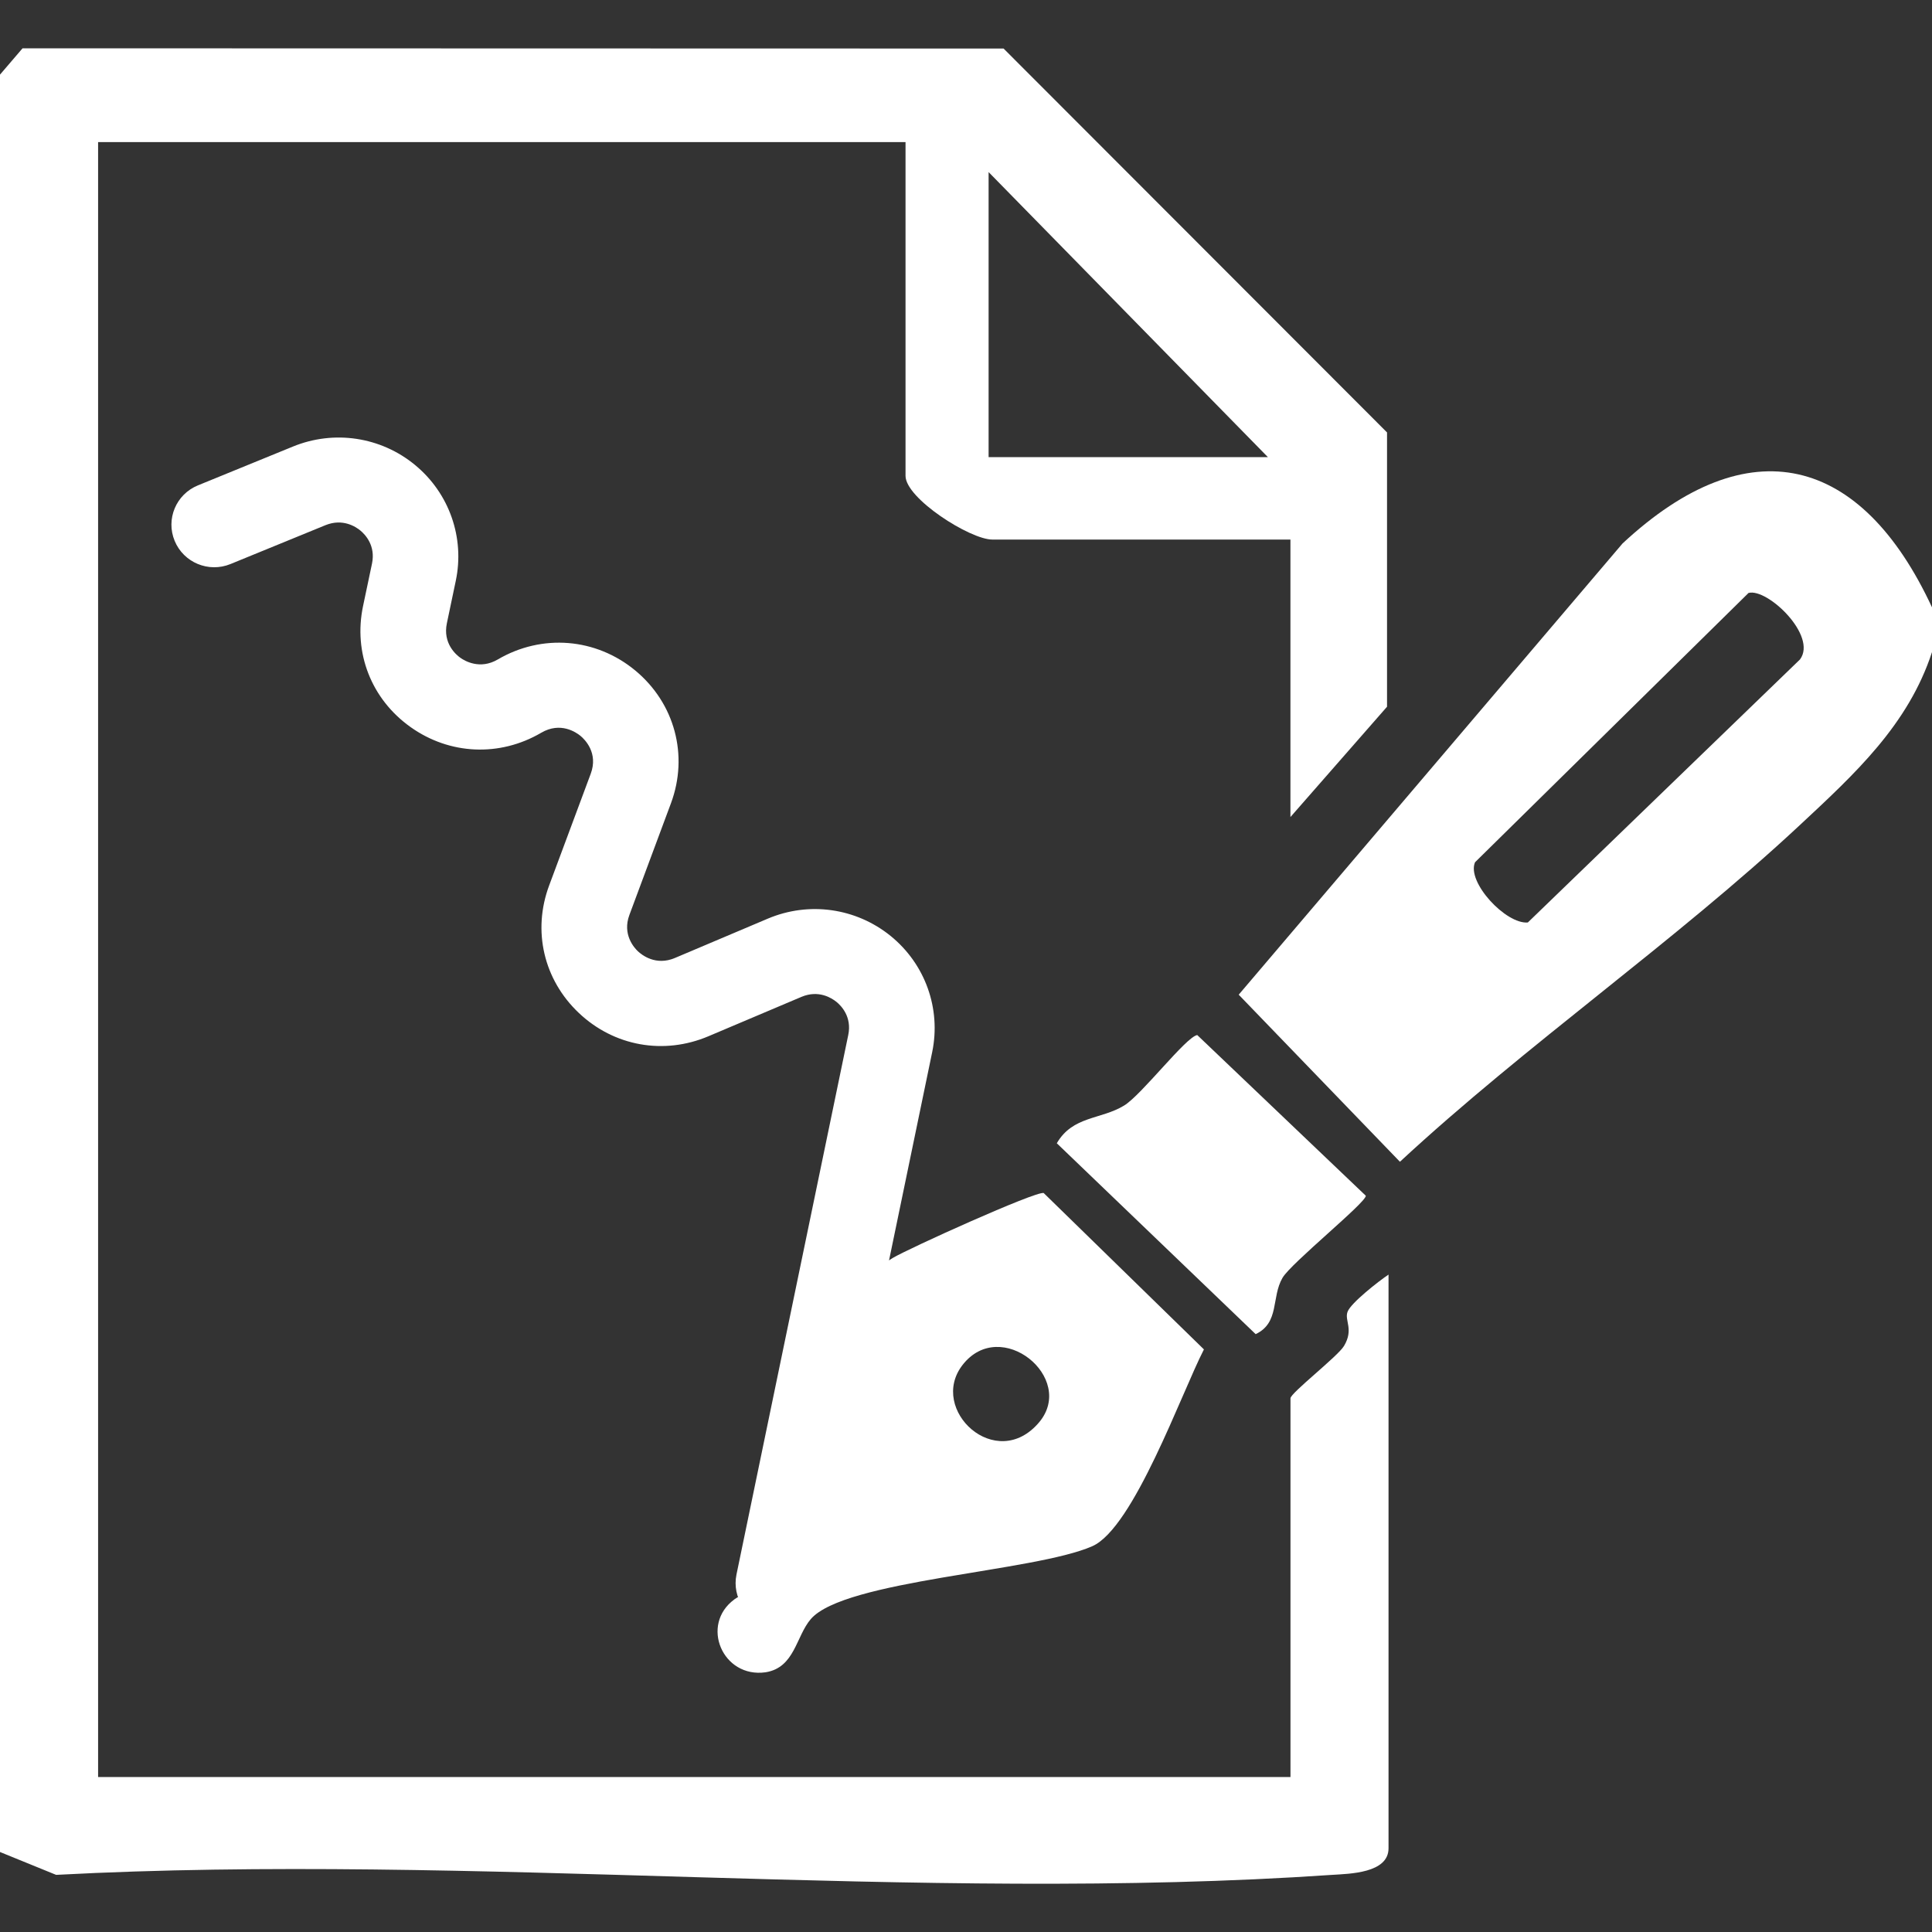
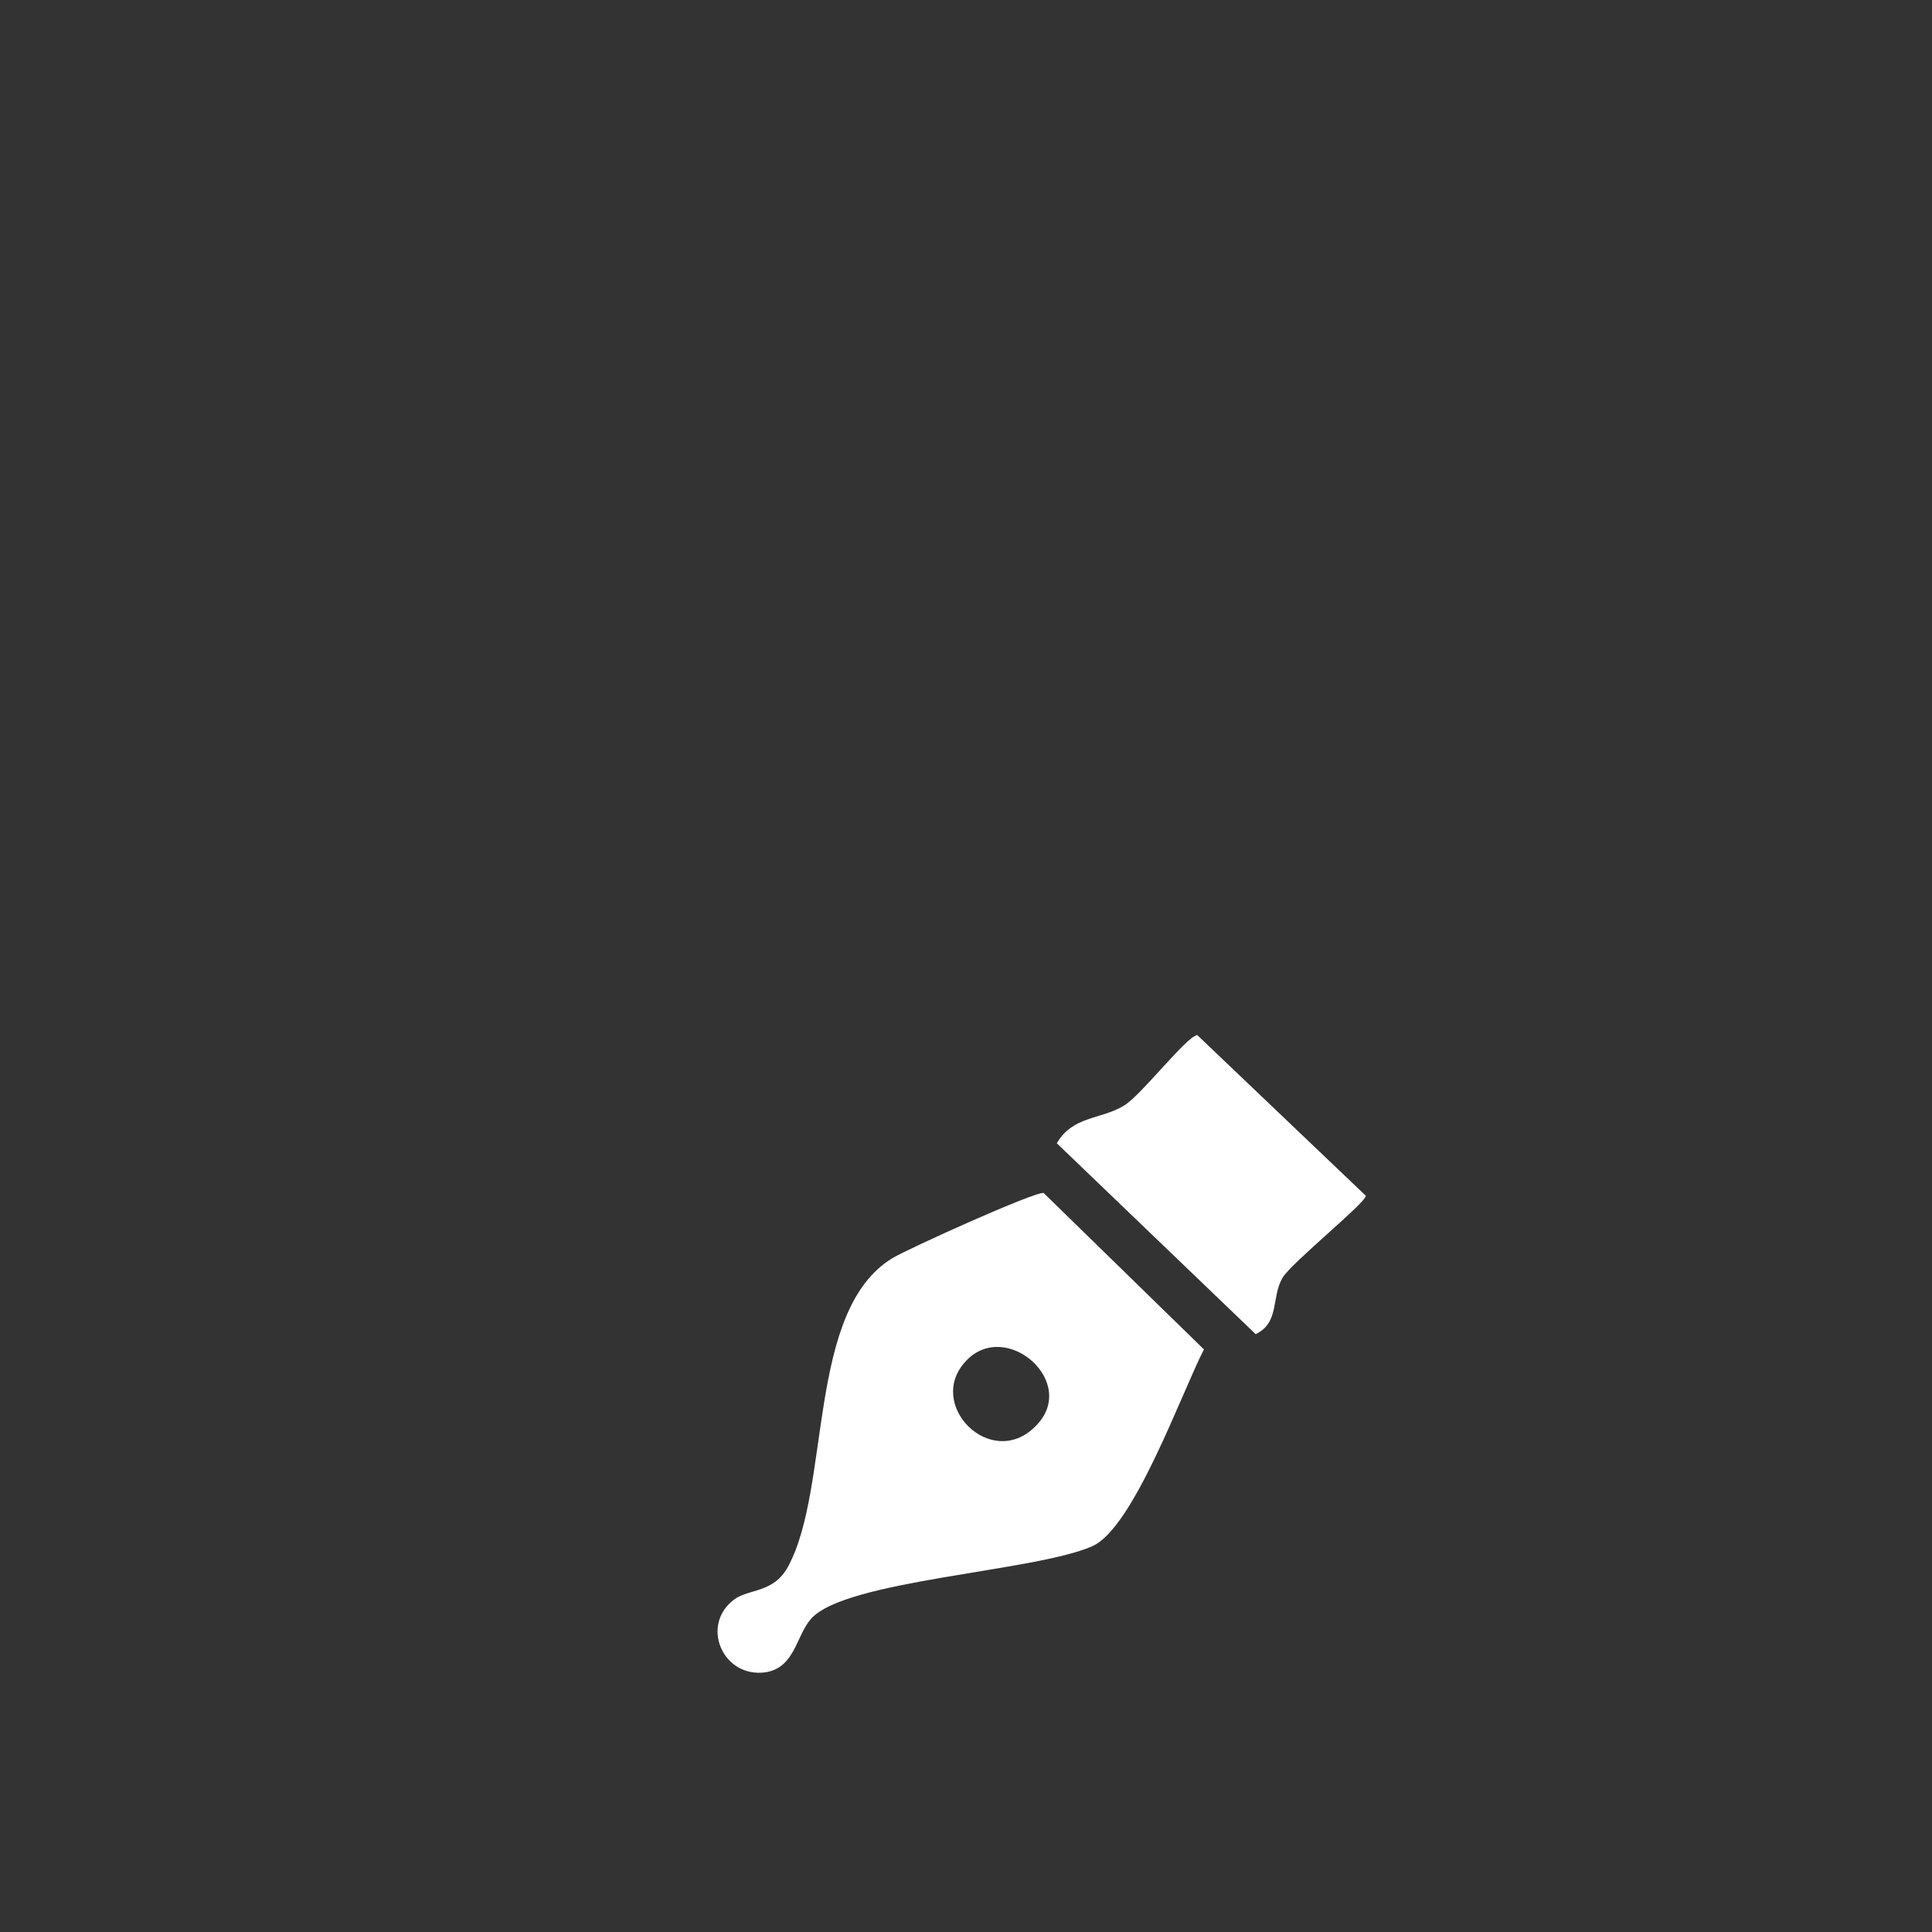
<svg xmlns="http://www.w3.org/2000/svg" width="40" height="40" viewBox="0 0 40 40" fill="none">
  <rect x="0" y="0" width="40" height="40" fill="#333333" stroke="none" />
  <g clip-path="url(#clip0_33_1281)">
-     <path d="M-0 1.545L0.467 1L20.778 1.005L28.717 8.953V14.632L26.717 16.916V11.171H20.545C20.084 11.171 18.748 10.319 18.748 9.852V2.942H2.031V36.791H26.718V28.95C26.718 28.841 27.698 28.082 27.826 27.867C28.034 27.52 27.831 27.34 27.9 27.158C27.968 26.976 28.545 26.524 28.748 26.389V38.267C28.748 38.784 27.936 38.794 27.582 38.817C19.021 39.404 9.793 38.357 1.162 38.817L-0.002 38.343V1.545H-0ZM26.25 9.464L20.468 3.563V9.464H26.25Z" fill="white" />
-     <path d="M40 12.57V13.501C39.507 15.009 38.4 16.023 37.27 17.077C34.667 19.504 31.606 21.623 28.984 24.053L25.646 20.594L33.593 11.252C36.214 8.812 38.54 9.436 39.998 12.57H40ZM36.203 12.275L30.539 17.852C30.36 18.262 31.178 19.139 31.632 19.099L37.267 13.653C37.632 13.163 36.595 12.174 36.203 12.276V12.275Z" fill="white" />
    <path d="M15.204 33.113C15.509 32.889 16.019 32.987 16.317 32.433C17.211 30.776 16.695 27.119 18.483 26.045C18.806 25.851 21.442 24.658 21.608 24.7L24.926 27.938C24.462 28.838 23.47 31.636 22.614 32.013C21.412 32.543 17.483 32.712 16.787 33.521C16.478 33.88 16.456 34.526 15.85 34.623C14.959 34.748 14.49 33.638 15.204 33.114V33.113ZM21.514 29.447C22.286 28.528 20.717 27.242 19.928 28.261C19.212 29.186 20.626 30.501 21.514 29.447Z" fill="white" />
    <path d="M24.788 21.43L28.278 24.757C28.278 24.903 26.731 26.15 26.553 26.456C26.317 26.861 26.497 27.384 25.997 27.622L21.88 23.67C22.211 23.099 22.794 23.183 23.275 22.888C23.638 22.666 24.552 21.47 24.786 21.43H24.788Z" fill="white" />
-     <path d="M16.117 33.657C16.058 33.657 15.998 33.651 15.938 33.639C15.458 33.541 15.15 33.075 15.248 32.599L17.562 21.429C17.641 21.053 17.417 20.823 17.317 20.742C17.217 20.662 16.947 20.489 16.591 20.64L14.666 21.455C13.741 21.846 12.713 21.662 11.984 20.972C11.256 20.283 11.02 19.272 11.369 18.334L12.23 16.021C12.391 15.589 12.109 15.311 12.019 15.236C11.928 15.162 11.605 14.937 11.205 15.171C10.347 15.674 9.309 15.629 8.5 15.053C7.689 14.477 7.312 13.516 7.517 12.546L7.702 11.668C7.78 11.294 7.559 11.065 7.461 10.984C7.362 10.903 7.095 10.729 6.739 10.873L4.772 11.678C4.319 11.863 3.802 11.648 3.616 11.198C3.43 10.748 3.645 10.234 4.098 10.049L6.066 9.245C6.917 8.897 7.886 9.043 8.594 9.628C9.302 10.212 9.625 11.133 9.436 12.027L9.252 12.904C9.164 13.32 9.444 13.558 9.533 13.62C9.62 13.682 9.936 13.87 10.305 13.654C11.22 13.117 12.339 13.207 13.155 13.884C13.97 14.561 14.259 15.639 13.892 16.629L13.031 18.943C12.881 19.345 13.128 19.621 13.208 19.696C13.287 19.77 13.576 20.002 13.973 19.834L15.898 19.019C16.75 18.659 17.723 18.797 18.441 19.379C19.156 19.961 19.486 20.882 19.3 21.783L16.986 32.953C16.9 33.369 16.531 33.656 16.119 33.656L16.117 33.657Z" fill="white" />
  </g>
  <defs>
    <clipPath id="clip0_33_1281">
      <rect width="40" height="38" fill="white" transform="translate(0 1)" />
    </clipPath>
  </defs>
</svg>